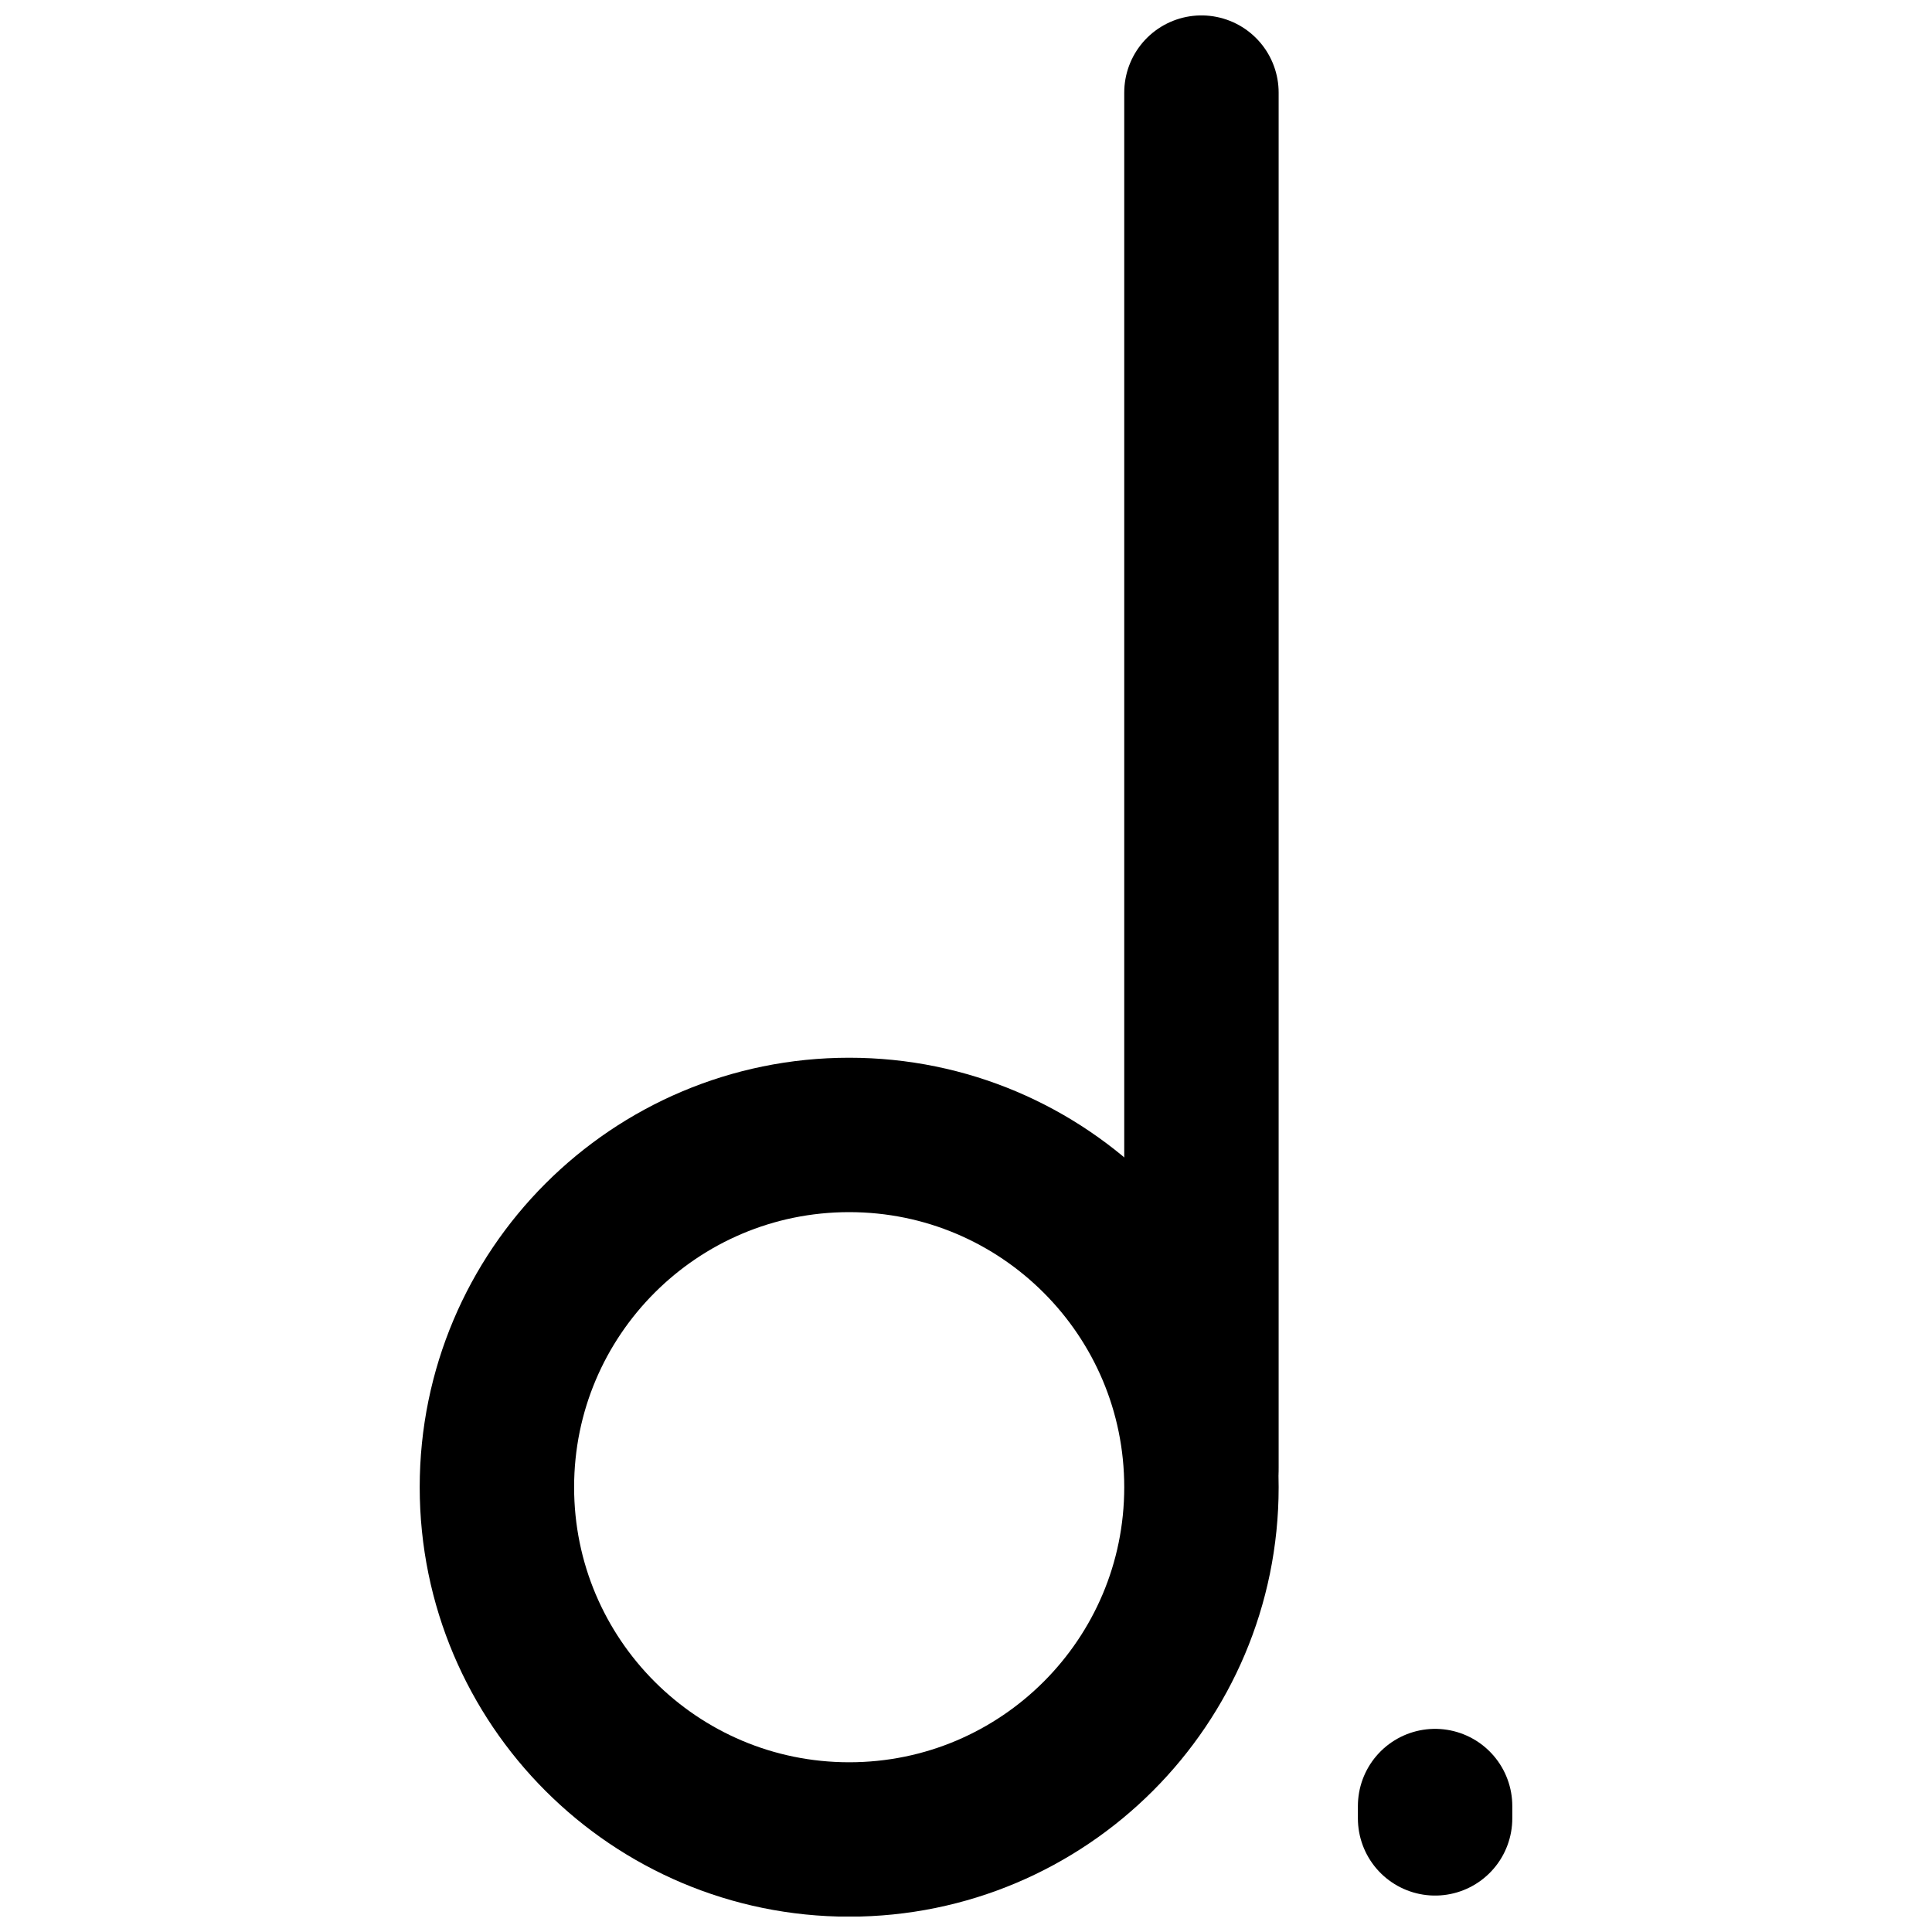
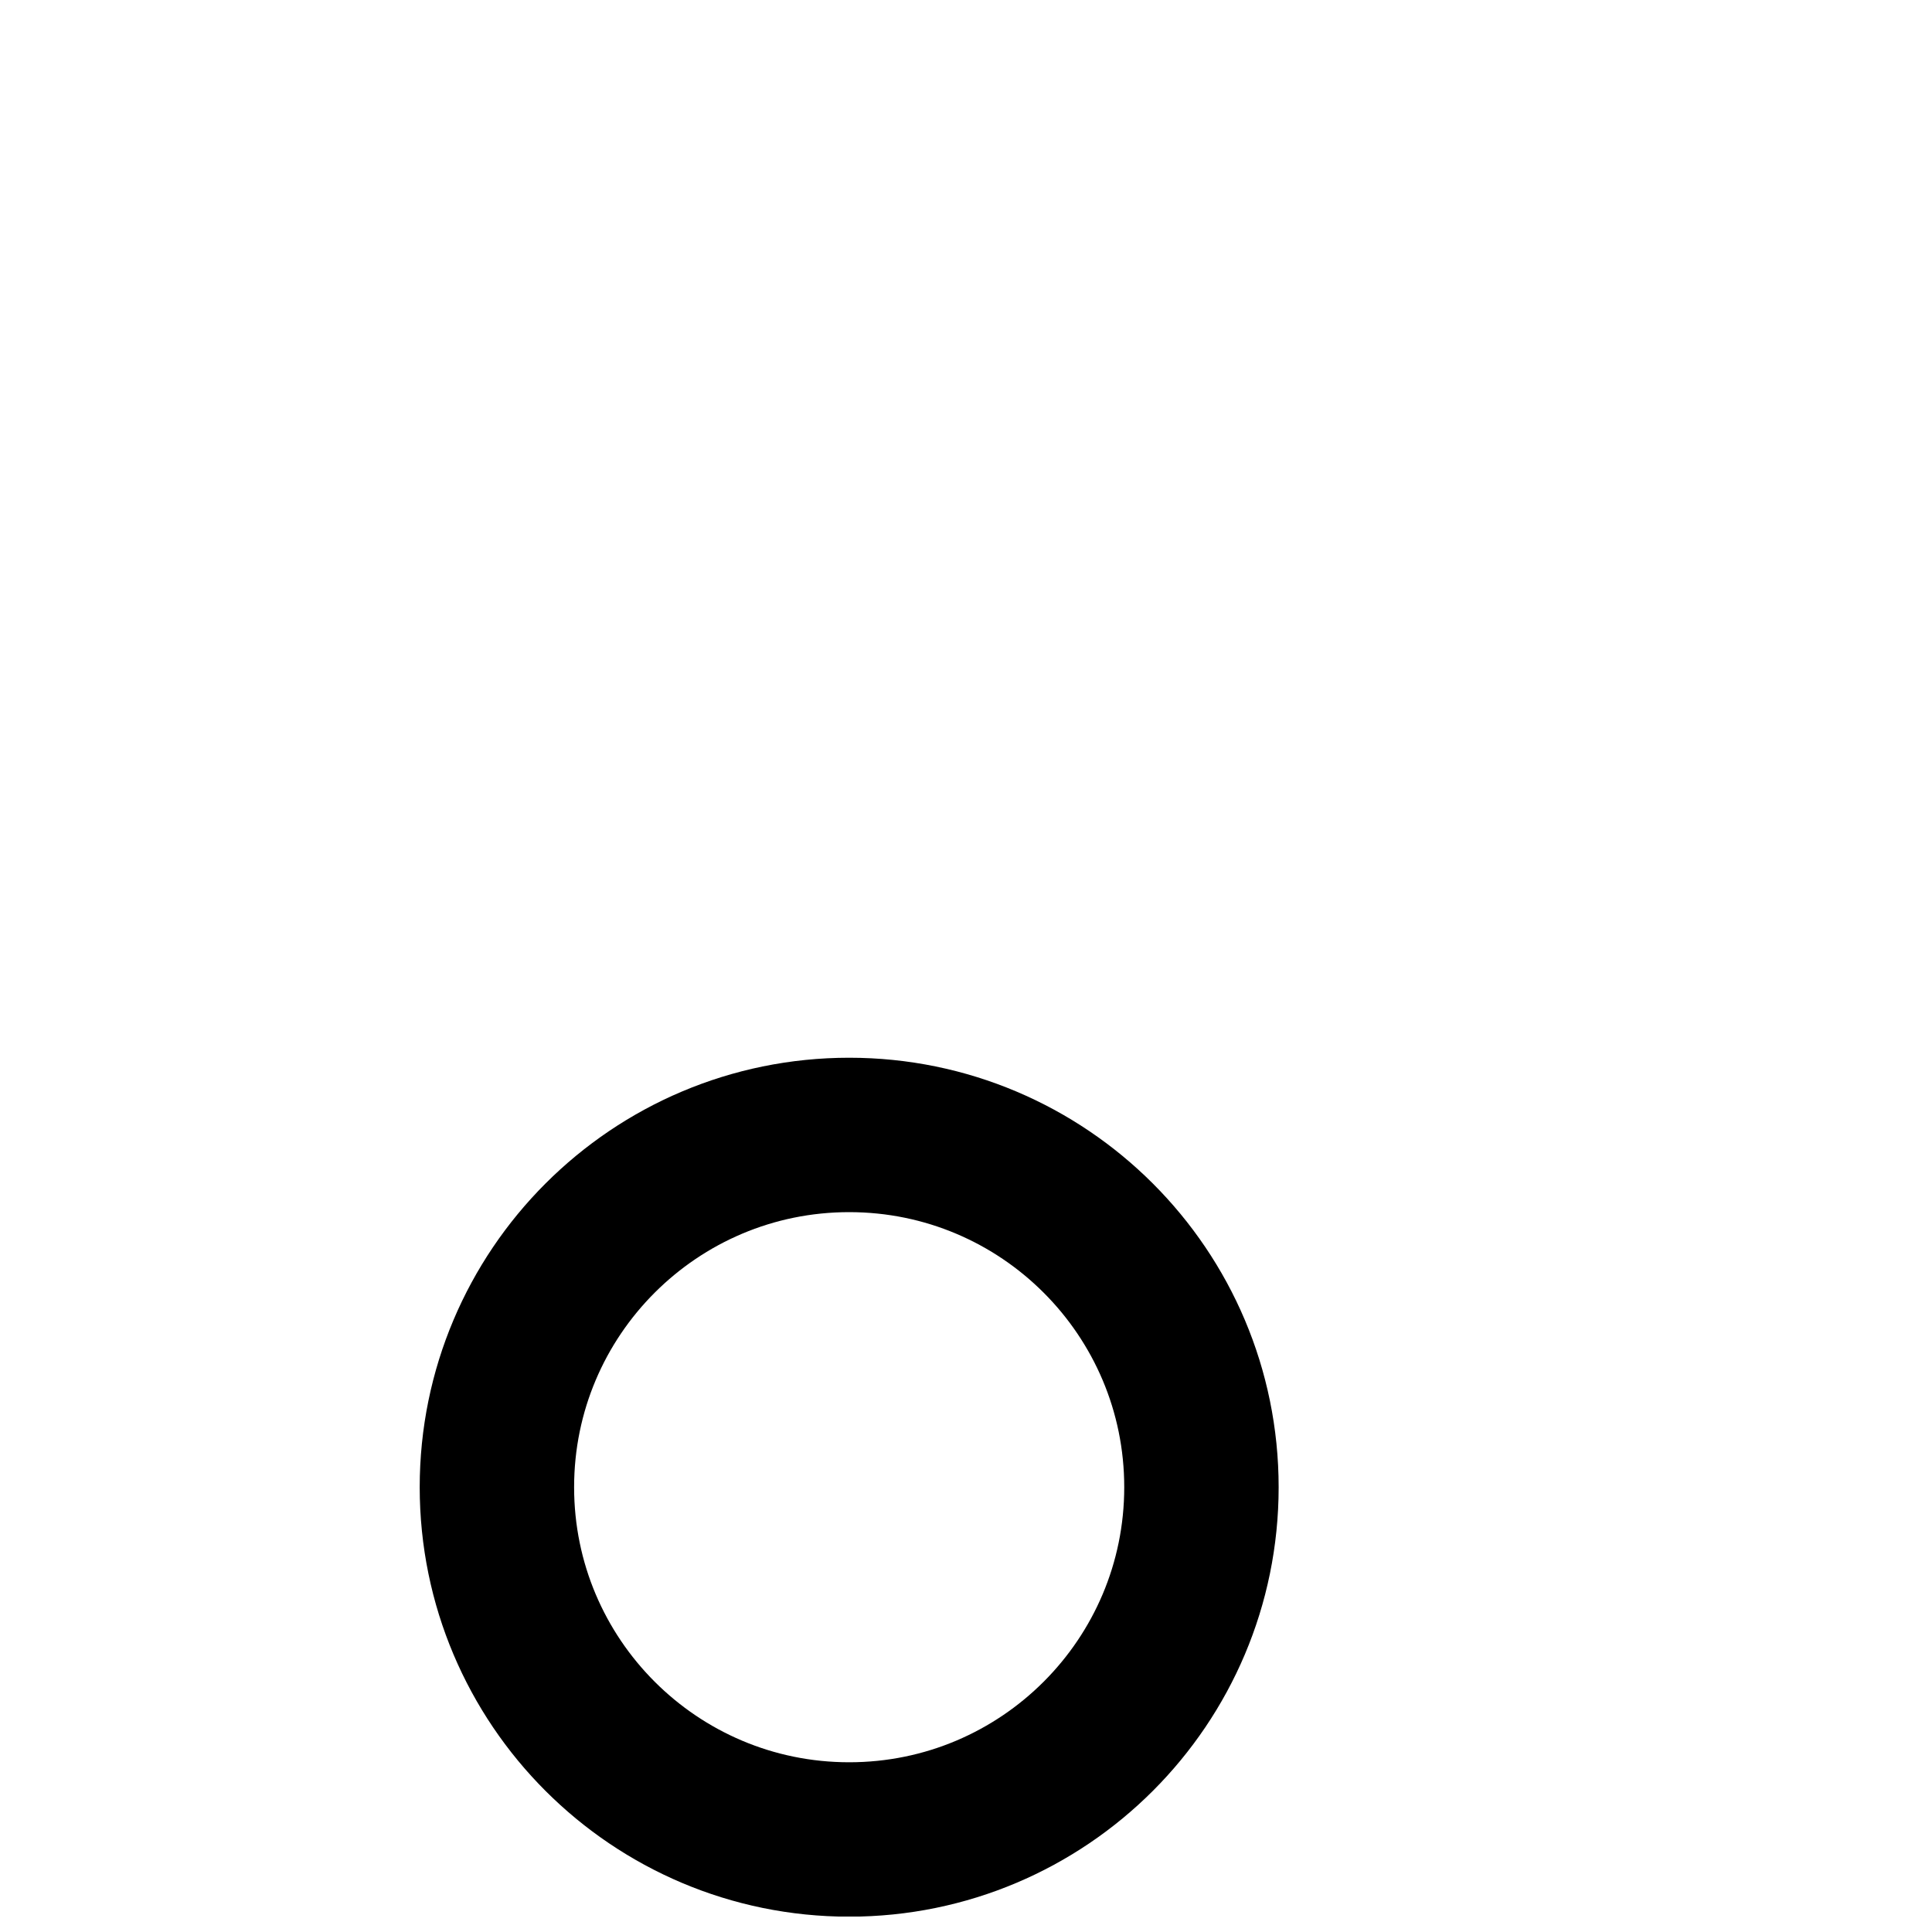
<svg xmlns="http://www.w3.org/2000/svg" width="800px" height="800px" version="1.1" viewBox="144 144 512 512">
  <defs>
    <clipPath id="b">
      <path d="m148.09 213h503.81v438.9h-503.81z" />
    </clipPath>
    <clipPath id="a">
-       <path d="m441 148.09h42v405.91h-42z" />
-     </clipPath>
+       </clipPath>
  </defs>
  <g clip-path="url(#b)">
    <path transform="matrix(10.32 0 0 10.32 255.23 148.09)" d="m20.074 37.794c0 4.996-4.05 9.046-9.046 9.046-4.996 0-9.046-4.05-9.046-9.046 0-4.996 4.05-9.046 9.046-9.046 4.996 0 9.046 4.05 9.046 9.046" fill="none" stroke="#000000" stroke-width="3.965" />
  </g>
  <g clip-path="url(#a)">
-     <path transform="matrix(10.32 0 0 10.32 255.23 148.09)" d="m20.074 37.298v-35.316" fill="none" stroke="#000000" stroke-linecap="round" stroke-linejoin="round" stroke-width="3.965" />
-   </g>
-   <path transform="matrix(10.32 0 0 10.32 255.23 148.09)" d="m26.074 46.298v-0.316" fill="none" stroke="#000000" stroke-linecap="round" stroke-linejoin="round" stroke-width="3.965" />
+     </g>
</svg>